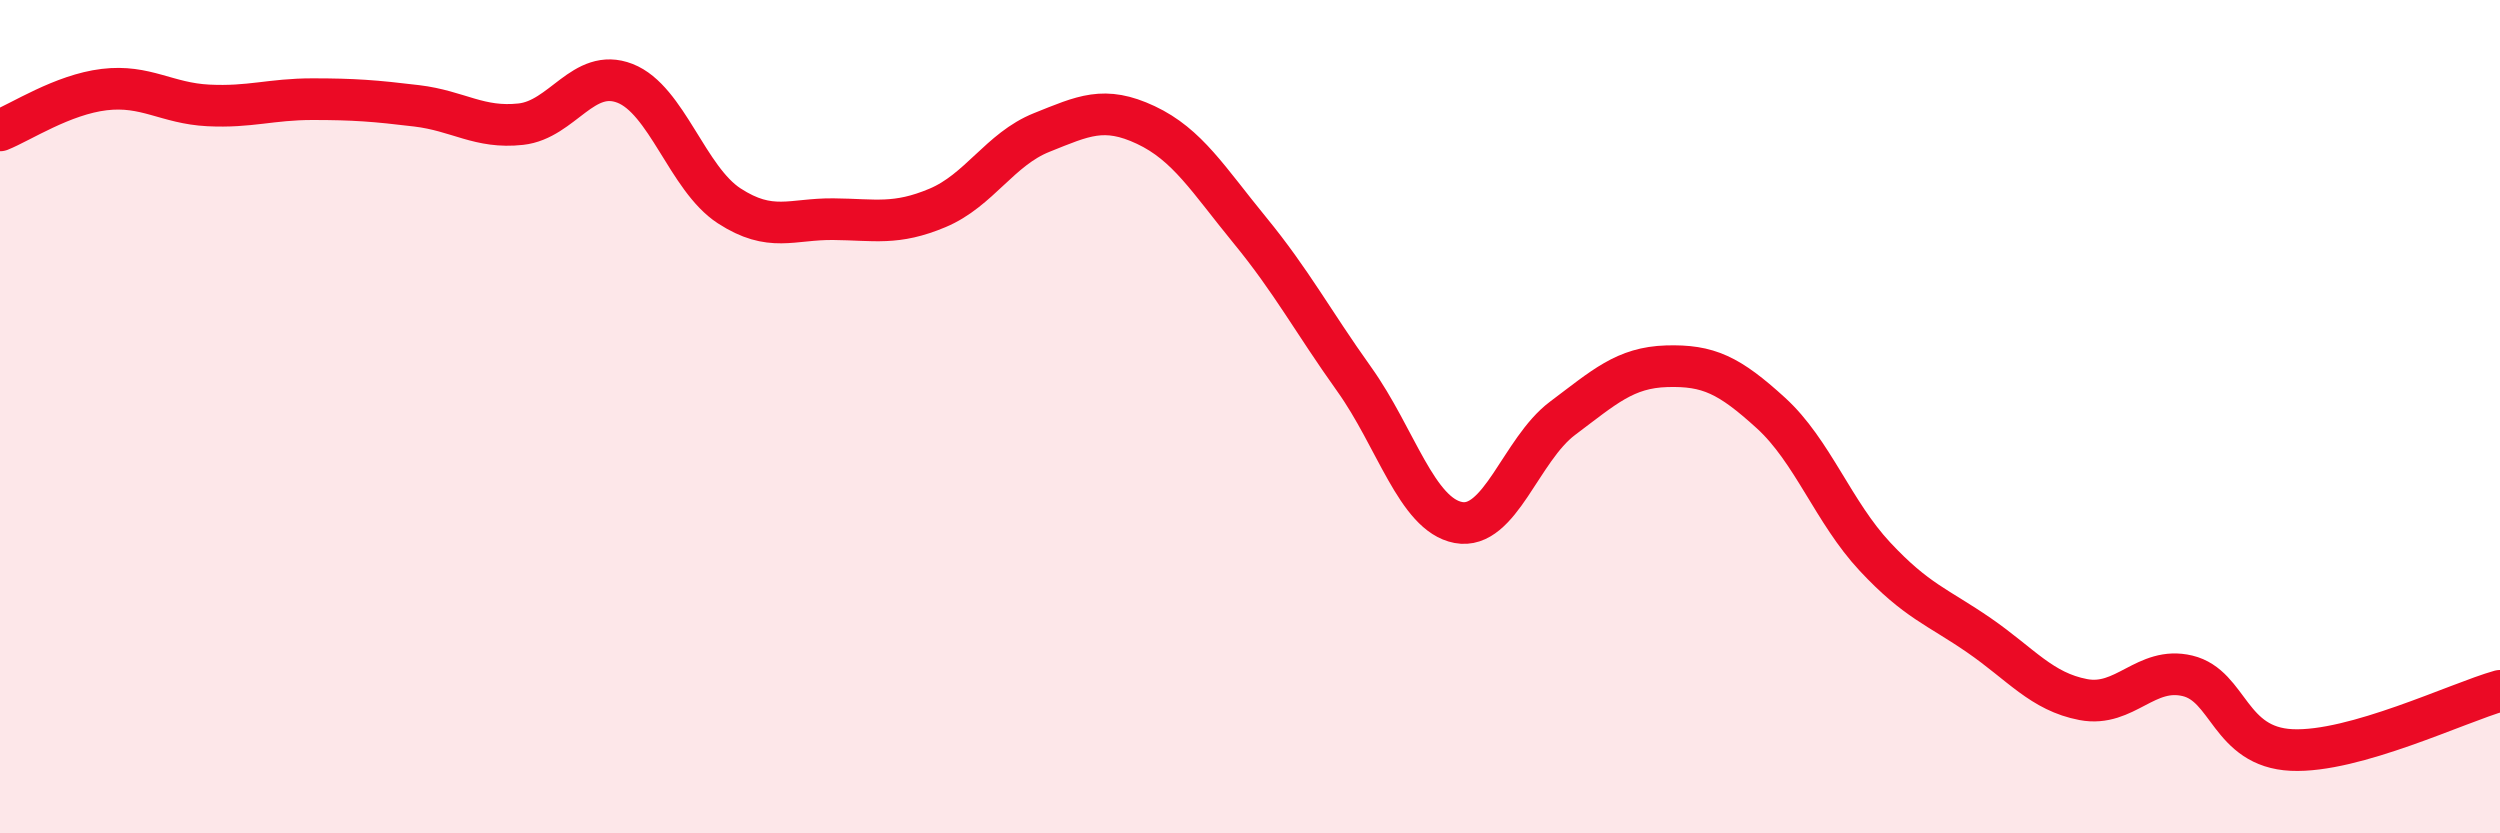
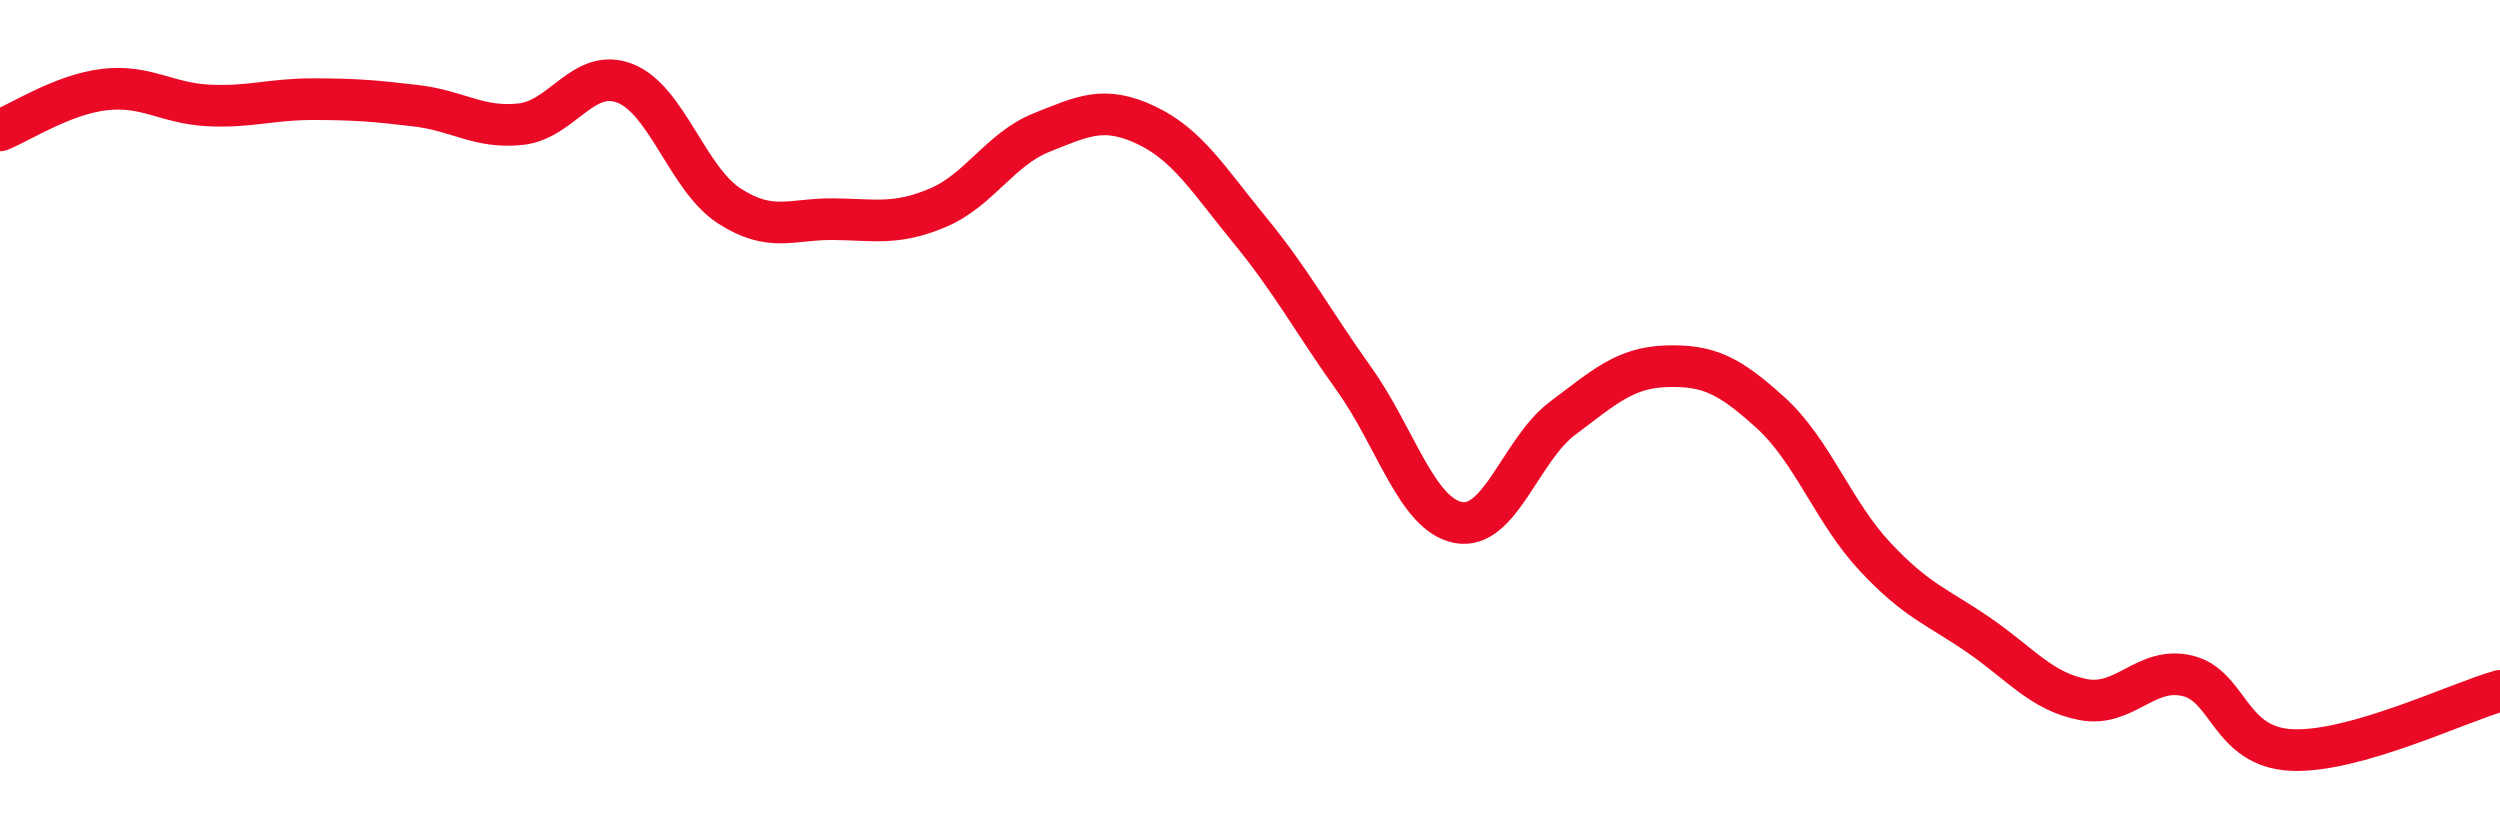
<svg xmlns="http://www.w3.org/2000/svg" width="60" height="20" viewBox="0 0 60 20">
-   <path d="M 0,3.13 C 0.5,2.93 1.5,2.27 2.5,2.15 C 3.5,2.03 4,2.48 5,2.53 C 6,2.58 6.5,2.38 7.5,2.38 C 8.5,2.38 9,2.42 10,2.54 C 11,2.66 11.5,3.09 12.5,2.98 C 13.5,2.87 14,1.61 15,2 C 16,2.39 16.5,4.29 17.5,4.94 C 18.5,5.59 19,5.25 20,5.26 C 21,5.27 21.5,5.41 22.5,4.99 C 23.5,4.57 24,3.58 25,3.18 C 26,2.78 26.5,2.53 27.5,3 C 28.5,3.47 29,4.31 30,5.53 C 31,6.75 31.5,7.7 32.5,9.1 C 33.5,10.5 34,12.35 35,12.54 C 36,12.73 36.5,10.79 37.5,10.04 C 38.5,9.29 39,8.82 40,8.79 C 41,8.76 41.5,9 42.5,9.91 C 43.5,10.82 44,12.29 45,13.36 C 46,14.43 46.5,14.56 47.5,15.25 C 48.5,15.94 49,16.6 50,16.79 C 51,16.98 51.5,15.98 52.5,16.22 C 53.5,16.46 53.5,17.93 55,18 C 56.5,18.07 59,16.86 60,16.58L60 20L0 20Z" fill="#EB0A25" opacity="0.1" stroke-linecap="round" stroke-linejoin="round" />
  <path d="M 0,3.13 C 0.5,2.93 1.5,2.27 2.5,2.15 C 3.5,2.03 4,2.48 5,2.53 C 6,2.58 6.5,2.38 7.5,2.38 C 8.5,2.38 9,2.42 10,2.54 C 11,2.66 11.5,3.09 12.5,2.98 C 13.5,2.87 14,1.61 15,2 C 16,2.39 16.5,4.29 17.5,4.94 C 18.5,5.59 19,5.25 20,5.26 C 21,5.27 21.5,5.41 22.5,4.99 C 23.5,4.57 24,3.58 25,3.18 C 26,2.78 26.5,2.53 27.5,3 C 28.5,3.47 29,4.31 30,5.53 C 31,6.75 31.5,7.7 32.5,9.1 C 33.5,10.5 34,12.35 35,12.54 C 36,12.73 36.5,10.79 37.5,10.04 C 38.5,9.29 39,8.82 40,8.79 C 41,8.76 41.5,9 42.5,9.91 C 43.5,10.82 44,12.29 45,13.36 C 46,14.43 46.5,14.56 47.5,15.25 C 48.5,15.94 49,16.6 50,16.79 C 51,16.98 51.5,15.98 52.5,16.22 C 53.5,16.46 53.5,17.93 55,18 C 56.5,18.07 59,16.86 60,16.58" stroke="#EB0A25" stroke-width="1" fill="none" stroke-linecap="round" stroke-linejoin="round" />
</svg>